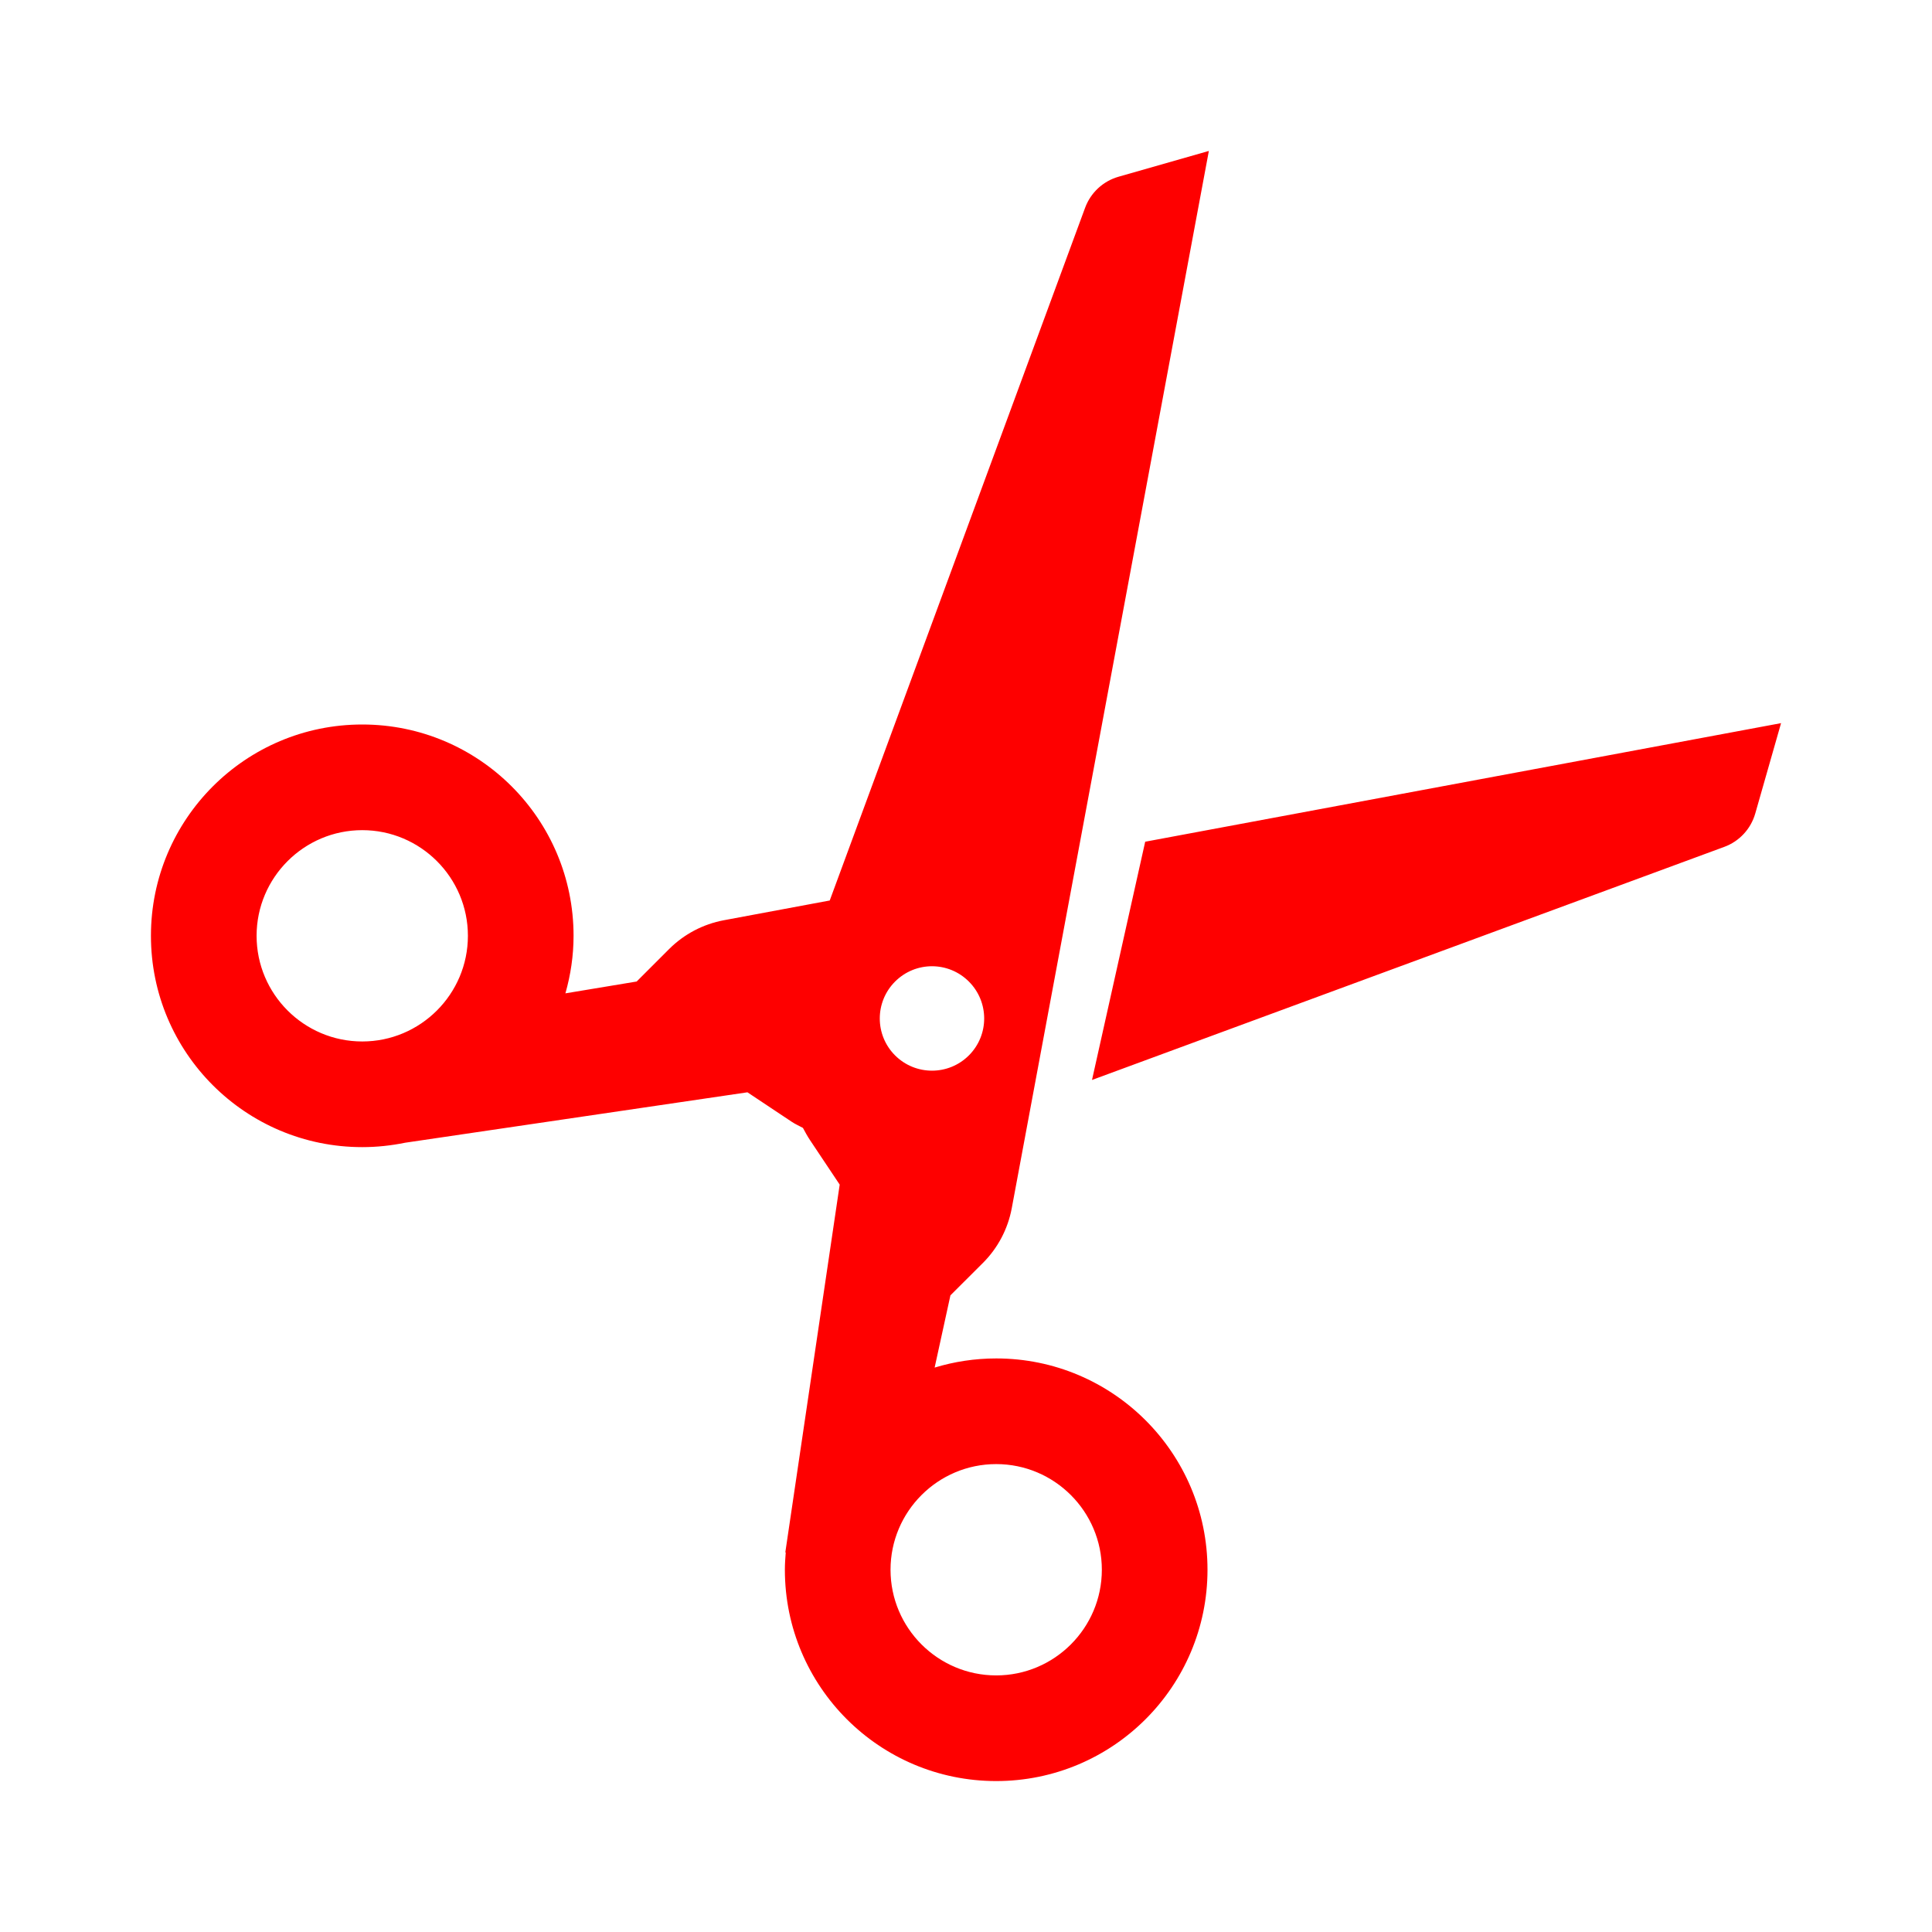
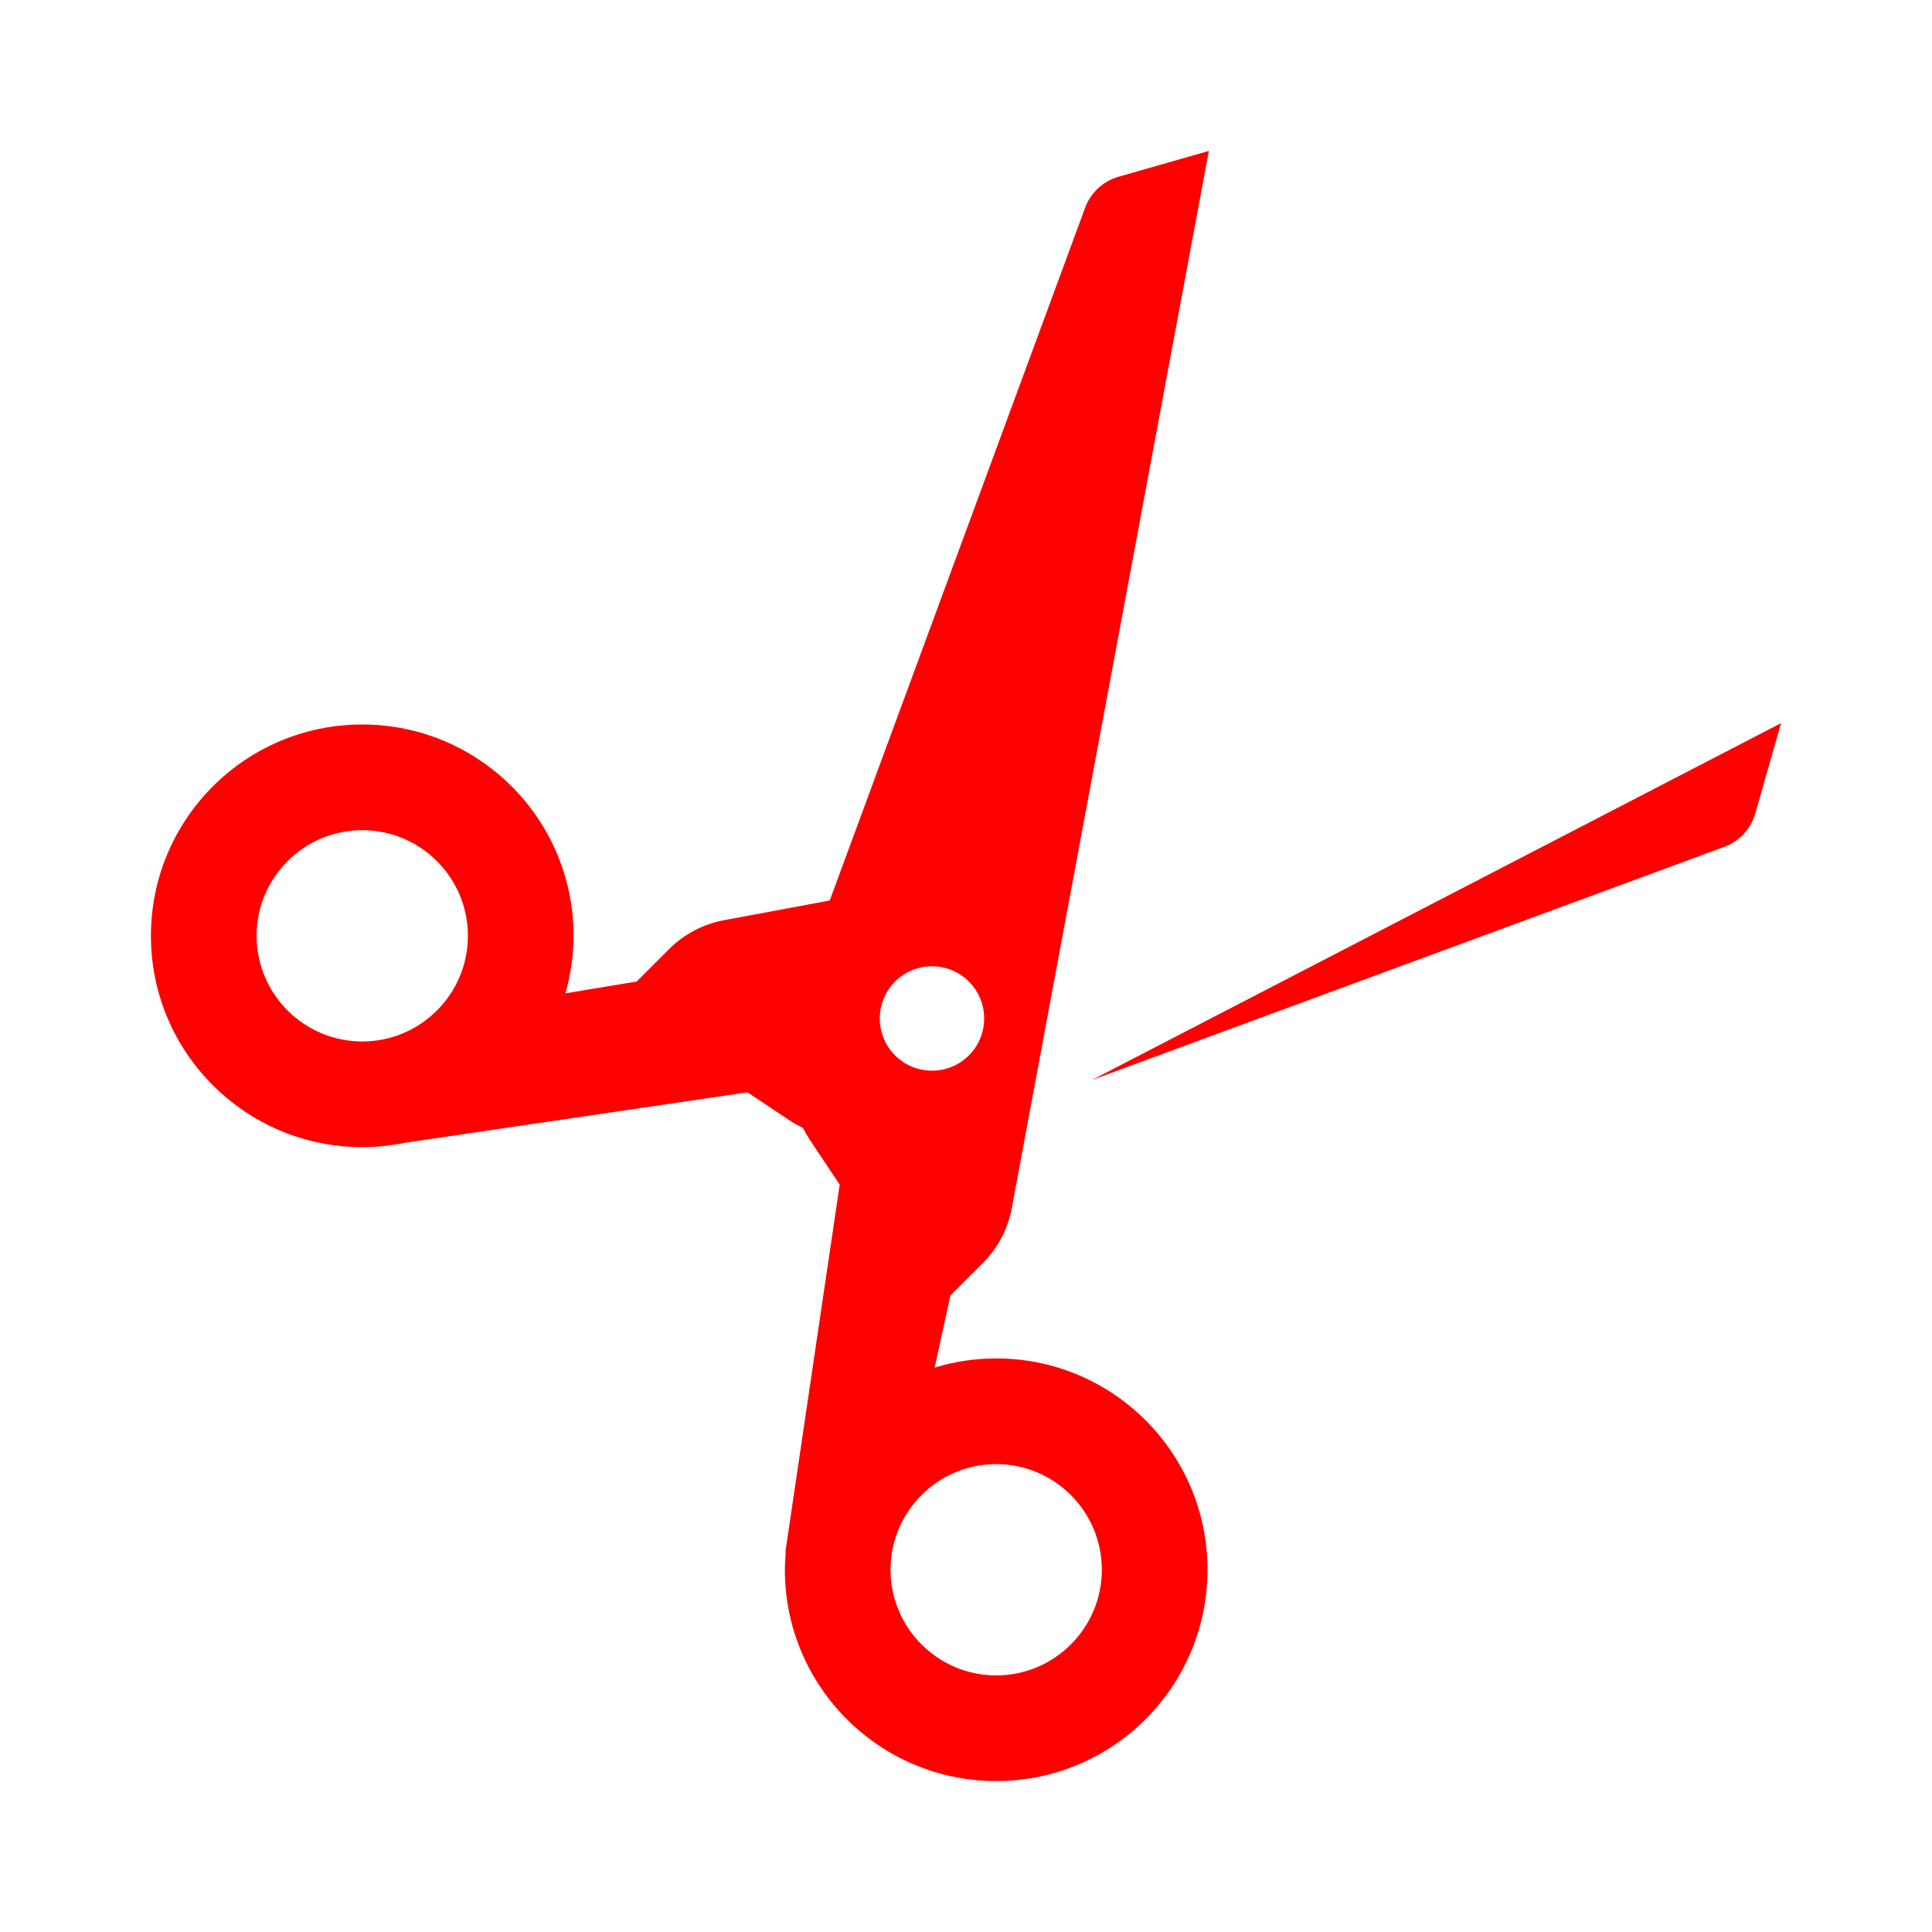
<svg xmlns="http://www.w3.org/2000/svg" viewBox="0 0 64 64" width="512" height="512">
-   <path d="M40.045 5L37.051 5.855C36.541 6.001 36.131 6.382 35.947 6.879L27.486 29.83L23.979 30.484C23.293 30.612 22.66 30.945 22.166 31.438L21.09 32.514L18.73 32.906C18.902 32.3 19 31.662 19 31C19 27.134 15.866 24 12 24C8.134 24 5 27.134 5 31C5 34.866 8.134 38 12 38C12.488 38 12.962 37.948 13.422 37.854L24.76 36.184L26.232 37.164C26.349 37.242 26.476 37.296 26.598 37.363C26.672 37.501 26.746 37.638 26.834 37.77L27.816 39.242L26.014 51.428L26.029 51.422C26.014 51.613 26 51.805 26 52C26 55.866 29.134 59 33 59C36.866 59 40 55.866 40 52C40 48.134 36.866 45 33 45C32.291 45 31.606 45.107 30.961 45.303L31.484 42.91L32.561 41.836C33.055 41.342 33.388 40.71 33.516 40.023L40.045 5 z M 59 23.955L37.936 27.883L36.174 35.775L57.121 28.053C57.618 27.87 57.999 27.459 58.145 26.949L59 23.955 z M 12 27.5C13.93 27.5 15.5 29.07 15.5 31C15.5 32.93 13.93 34.5 12 34.5C10.07 34.5 8.5 32.93 8.5 31C8.5 29.07 10.07 27.5 12 27.5 z M 30.873 32.008C31.316 32.008 31.758 32.178 32.096 32.516C32.771 33.192 32.771 34.286 32.096 34.961C31.421 35.636 30.326 35.636 29.65 34.961C28.975 34.286 28.975 33.192 29.65 32.516C29.988 32.178 30.43 32.008 30.873 32.008 z M 33 48.5C34.93 48.5 36.5 50.07 36.5 52C36.5 53.93 34.93 55.5 33 55.5C31.07 55.5 29.5 53.93 29.5 52C29.5 50.07 31.07 48.5 33 48.5 z" fill="#FE0000" />
+   <path d="M40.045 5L37.051 5.855C36.541 6.001 36.131 6.382 35.947 6.879L27.486 29.83L23.979 30.484C23.293 30.612 22.66 30.945 22.166 31.438L21.09 32.514L18.73 32.906C18.902 32.3 19 31.662 19 31C19 27.134 15.866 24 12 24C8.134 24 5 27.134 5 31C5 34.866 8.134 38 12 38C12.488 38 12.962 37.948 13.422 37.854L24.76 36.184L26.232 37.164C26.349 37.242 26.476 37.296 26.598 37.363C26.672 37.501 26.746 37.638 26.834 37.77L27.816 39.242L26.014 51.428L26.029 51.422C26.014 51.613 26 51.805 26 52C26 55.866 29.134 59 33 59C36.866 59 40 55.866 40 52C40 48.134 36.866 45 33 45C32.291 45 31.606 45.107 30.961 45.303L31.484 42.91L32.561 41.836C33.055 41.342 33.388 40.71 33.516 40.023L40.045 5 z M 59 23.955L36.174 35.775L57.121 28.053C57.618 27.87 57.999 27.459 58.145 26.949L59 23.955 z M 12 27.5C13.93 27.5 15.5 29.07 15.5 31C15.5 32.93 13.93 34.5 12 34.5C10.07 34.5 8.5 32.93 8.5 31C8.5 29.07 10.07 27.5 12 27.5 z M 30.873 32.008C31.316 32.008 31.758 32.178 32.096 32.516C32.771 33.192 32.771 34.286 32.096 34.961C31.421 35.636 30.326 35.636 29.65 34.961C28.975 34.286 28.975 33.192 29.65 32.516C29.988 32.178 30.43 32.008 30.873 32.008 z M 33 48.5C34.93 48.5 36.5 50.07 36.5 52C36.5 53.93 34.93 55.5 33 55.5C31.07 55.5 29.5 53.93 29.5 52C29.5 50.07 31.07 48.5 33 48.5 z" fill="#FE0000" />
</svg>